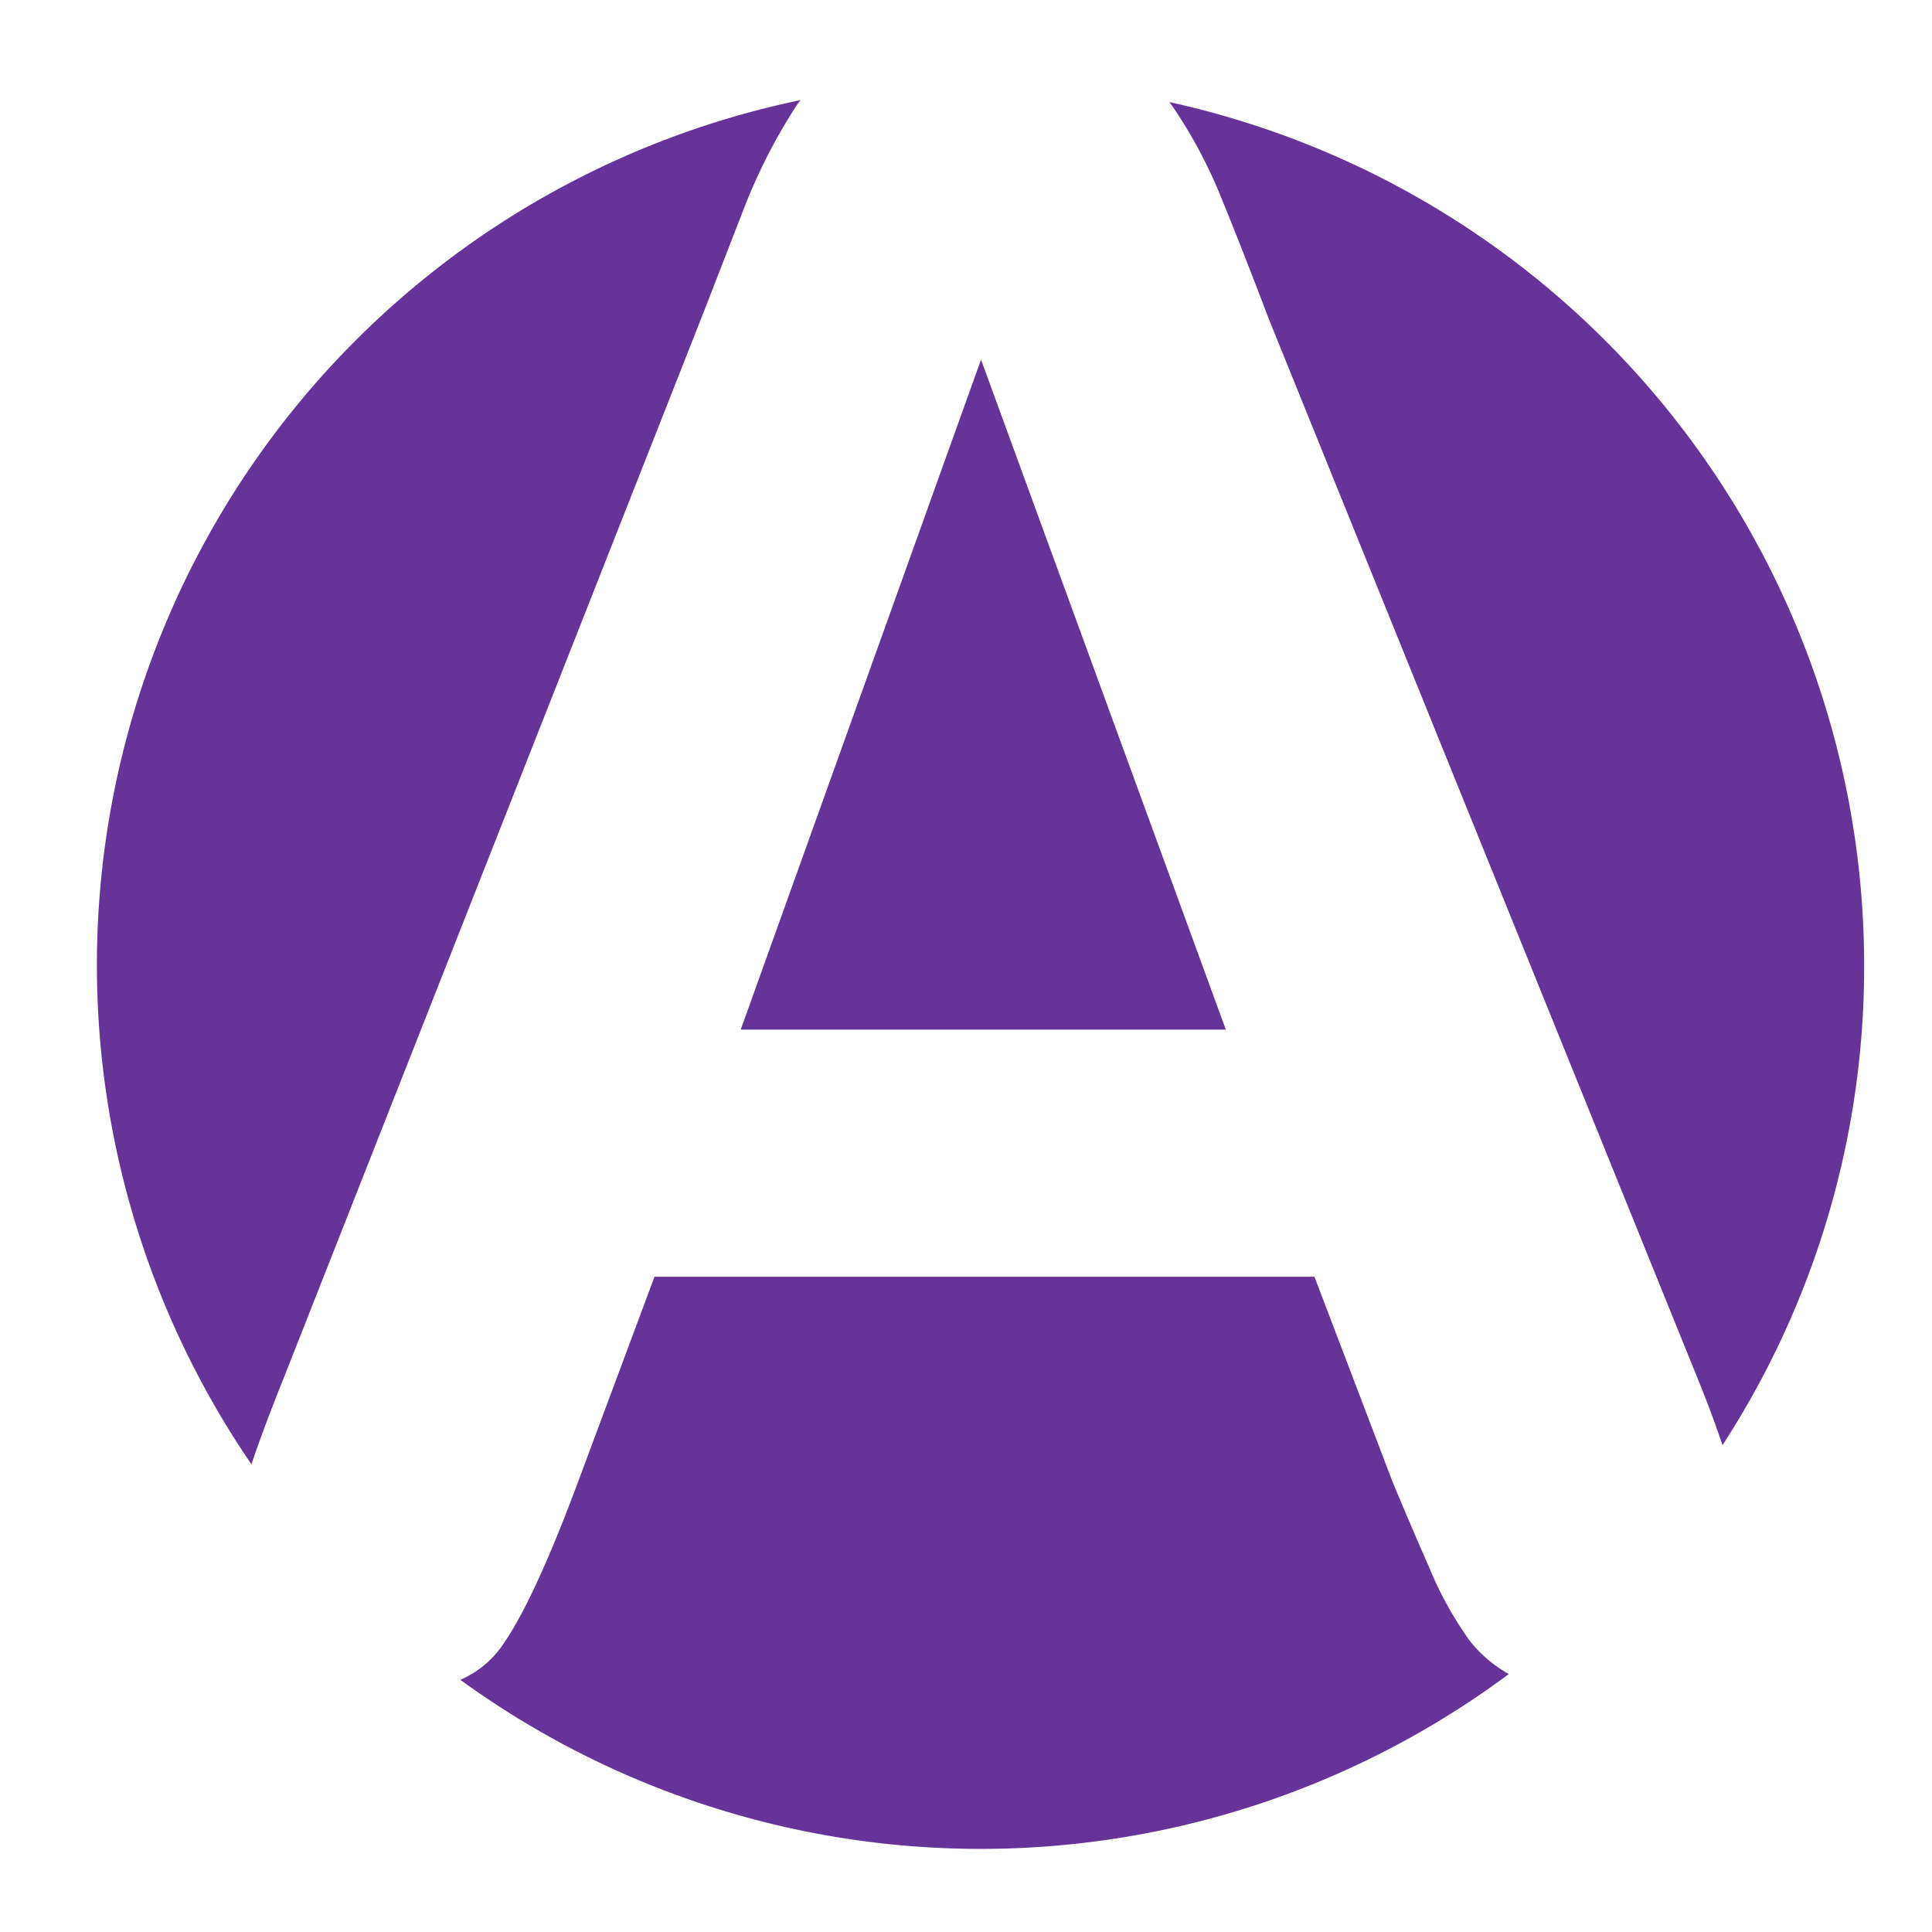
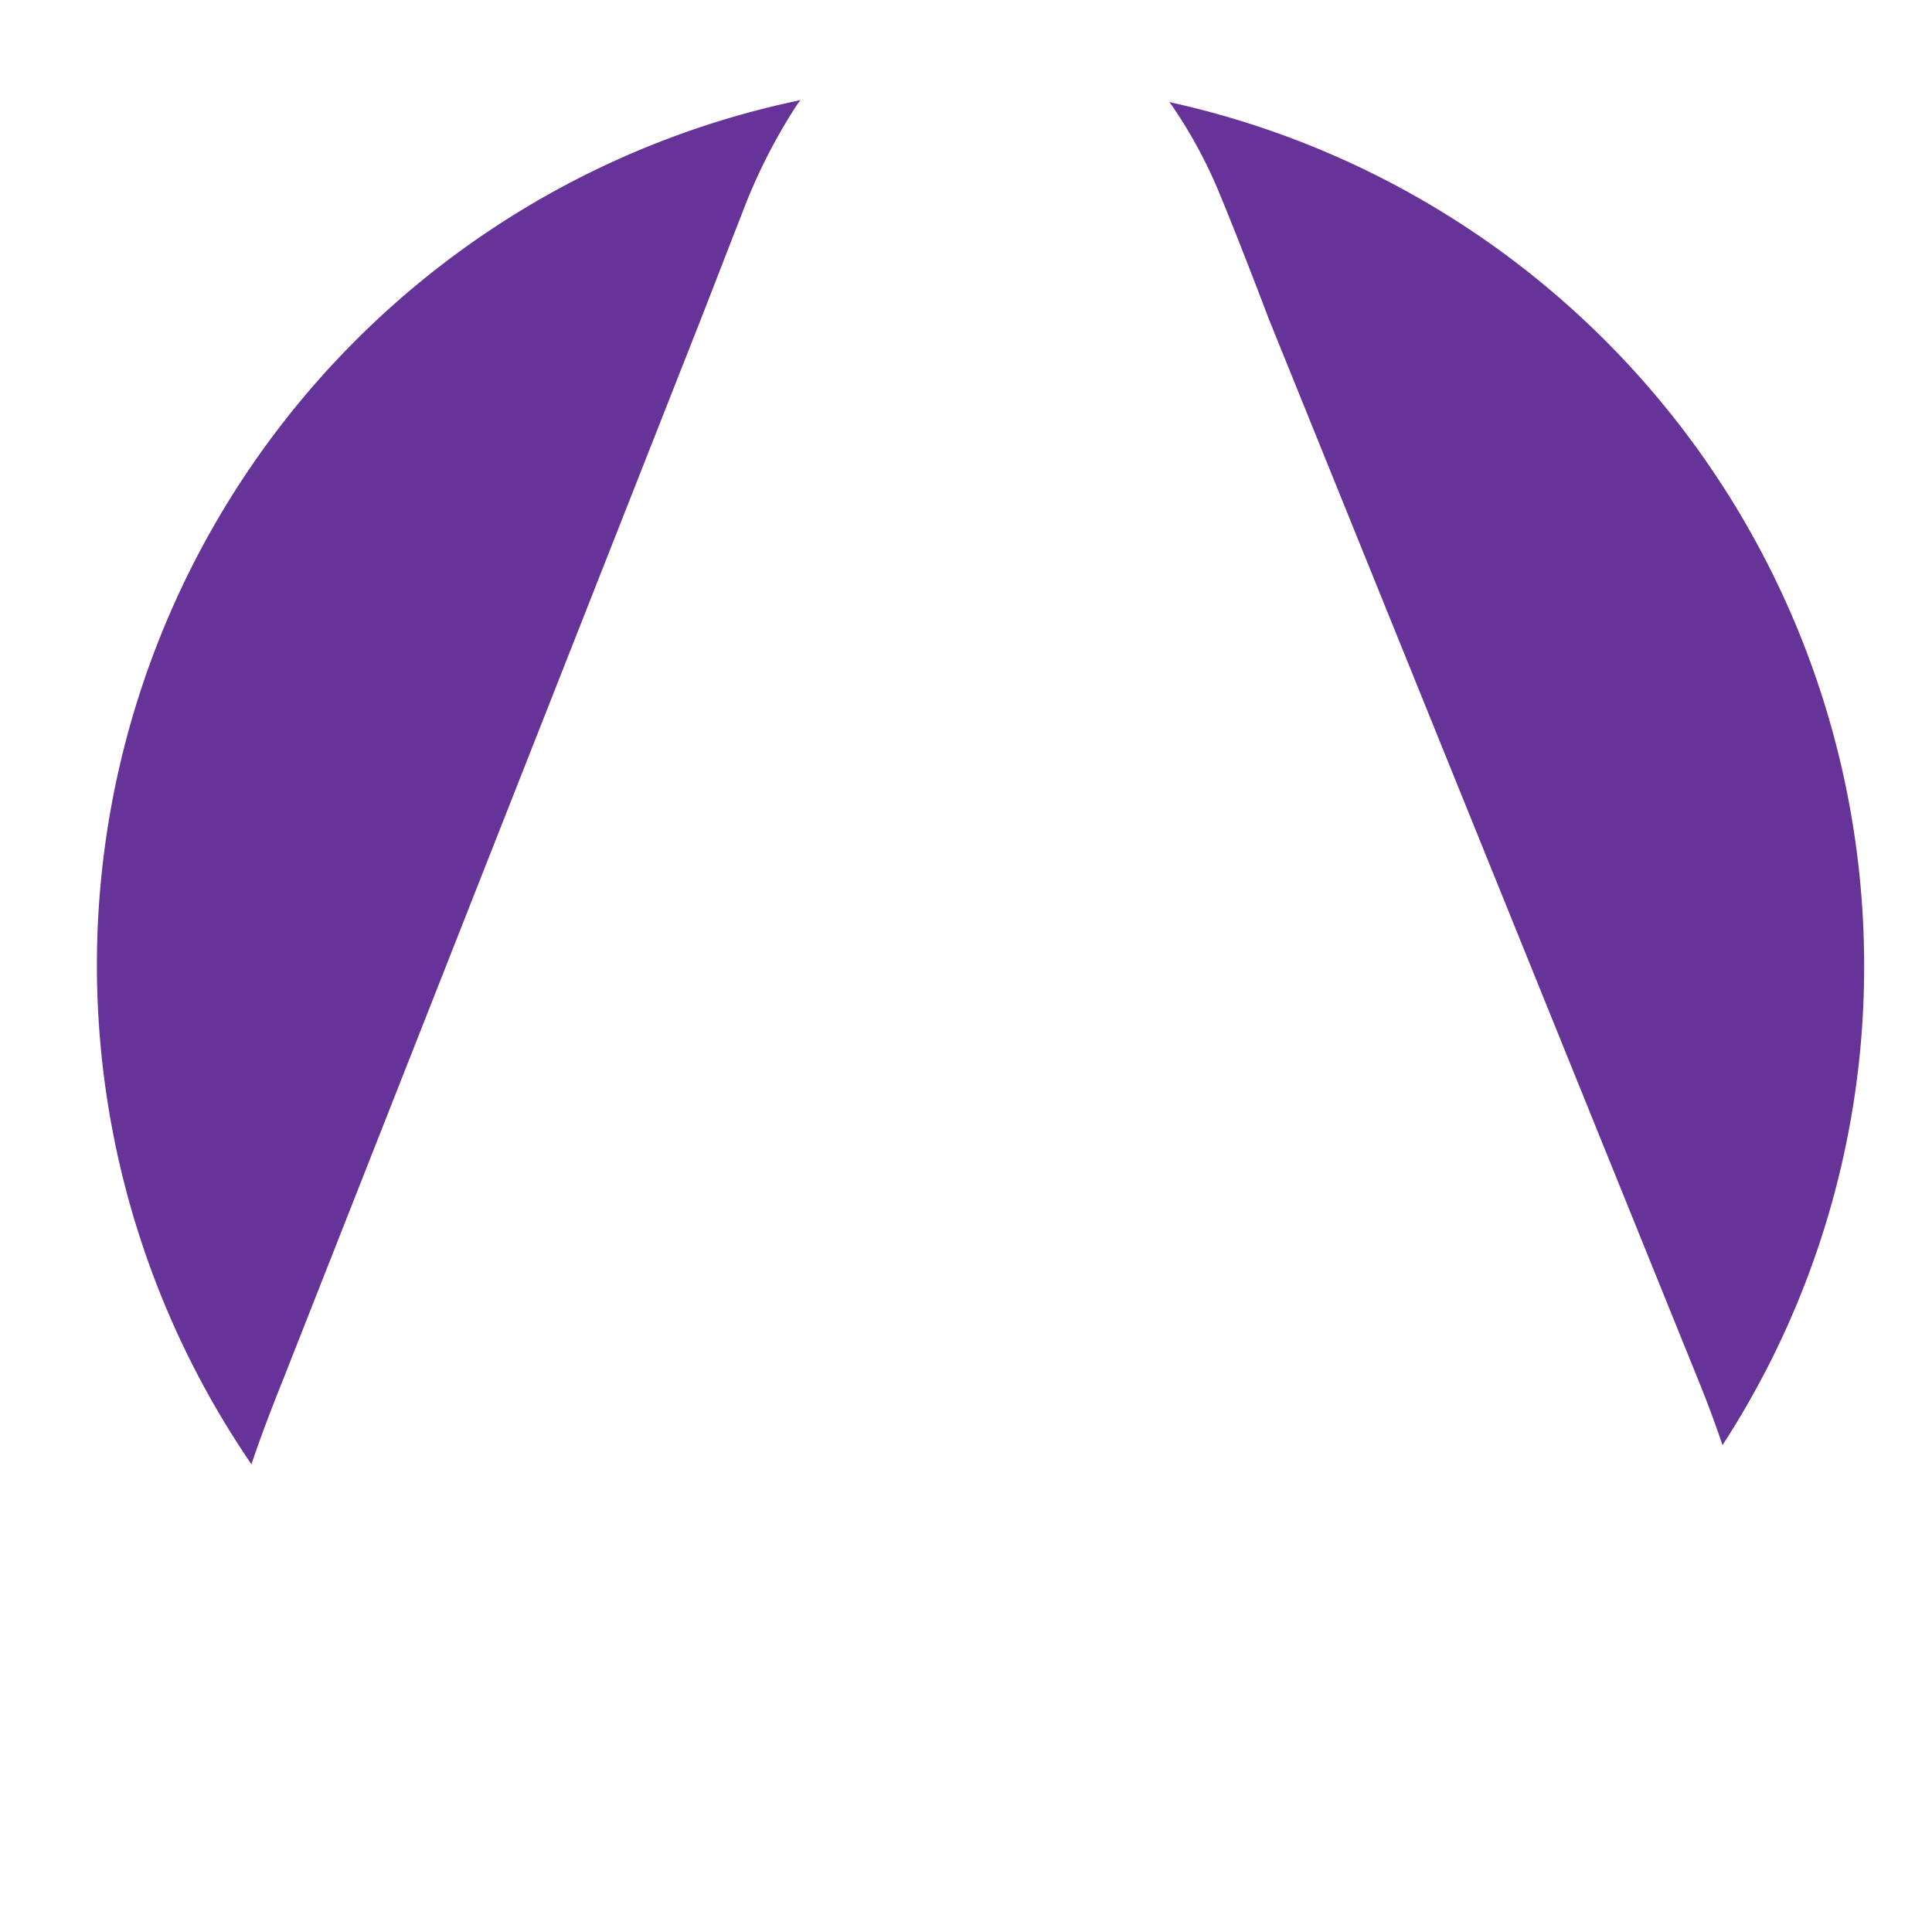
<svg xmlns="http://www.w3.org/2000/svg" width="100" height="100" viewBox="0 0 100 100">
  <g id="_48_x_48" data-name="48 x 48" transform="translate(278.294 455.294)">
-     <rect id="Rectangle_526" data-name="Rectangle 526" width="100" height="100" transform="translate(-278.294 -455.294)" fill="rgba(255,255,255,0)" />
    <g id="Group_5977" data-name="Group 5977" transform="translate(-273.281 -450.114)">
      <g id="A" transform="translate(0 0)" style="isolation: isolate">
        <path id="Path_21826" data-name="Path 21826" d="M484.616,476.74a3.377,3.377,0,0,0-.259.355,29.094,29.094,0,0,0-2.758,5.475c-.86,2.2-1.584,4.082-2.2,5.652l-21.5,54.571c-.751,1.87-1.324,3.4-1.706,4.56a45.73,45.73,0,0,1,28.425-70.613Z" transform="translate(-448.19 -476.74)" fill="#639" />
-         <path id="Path_21827" data-name="Path 21827" d="M497.708,521.258H472.6l12.438-34.678Z" transform="translate(-439.273 -473.146)" fill="#639" />
-         <path id="Path_21828" data-name="Path 21828" d="M516.241,541.911a45.814,45.814,0,0,1-54.271.3,5.129,5.129,0,0,0,2.021-1.57q1.659-2.212,4.014-8.519l4.014-10.773h34.16l4.014,10.54q.8,1.945,1.925,4.506a18.714,18.714,0,0,0,2.089,3.782A6.71,6.71,0,0,0,516.241,541.911Z" transform="translate(-443.156 -460.444)" fill="#639" />
        <path id="Path_21829" data-name="Path 21829" d="M524.812,521.5a45.448,45.448,0,0,1-7.332,24.835q-.594-1.782-1.515-4.014l-21.954-54.243c-1.024-2.7-1.884-4.874-2.553-6.5a24.82,24.82,0,0,0-2.458-4.56c-.054-.068-.1-.136-.15-.2A45.757,45.757,0,0,1,524.812,521.5Z" transform="translate(-433.337 -476.714)" fill="#639" />
      </g>
    </g>
  </g>
</svg>